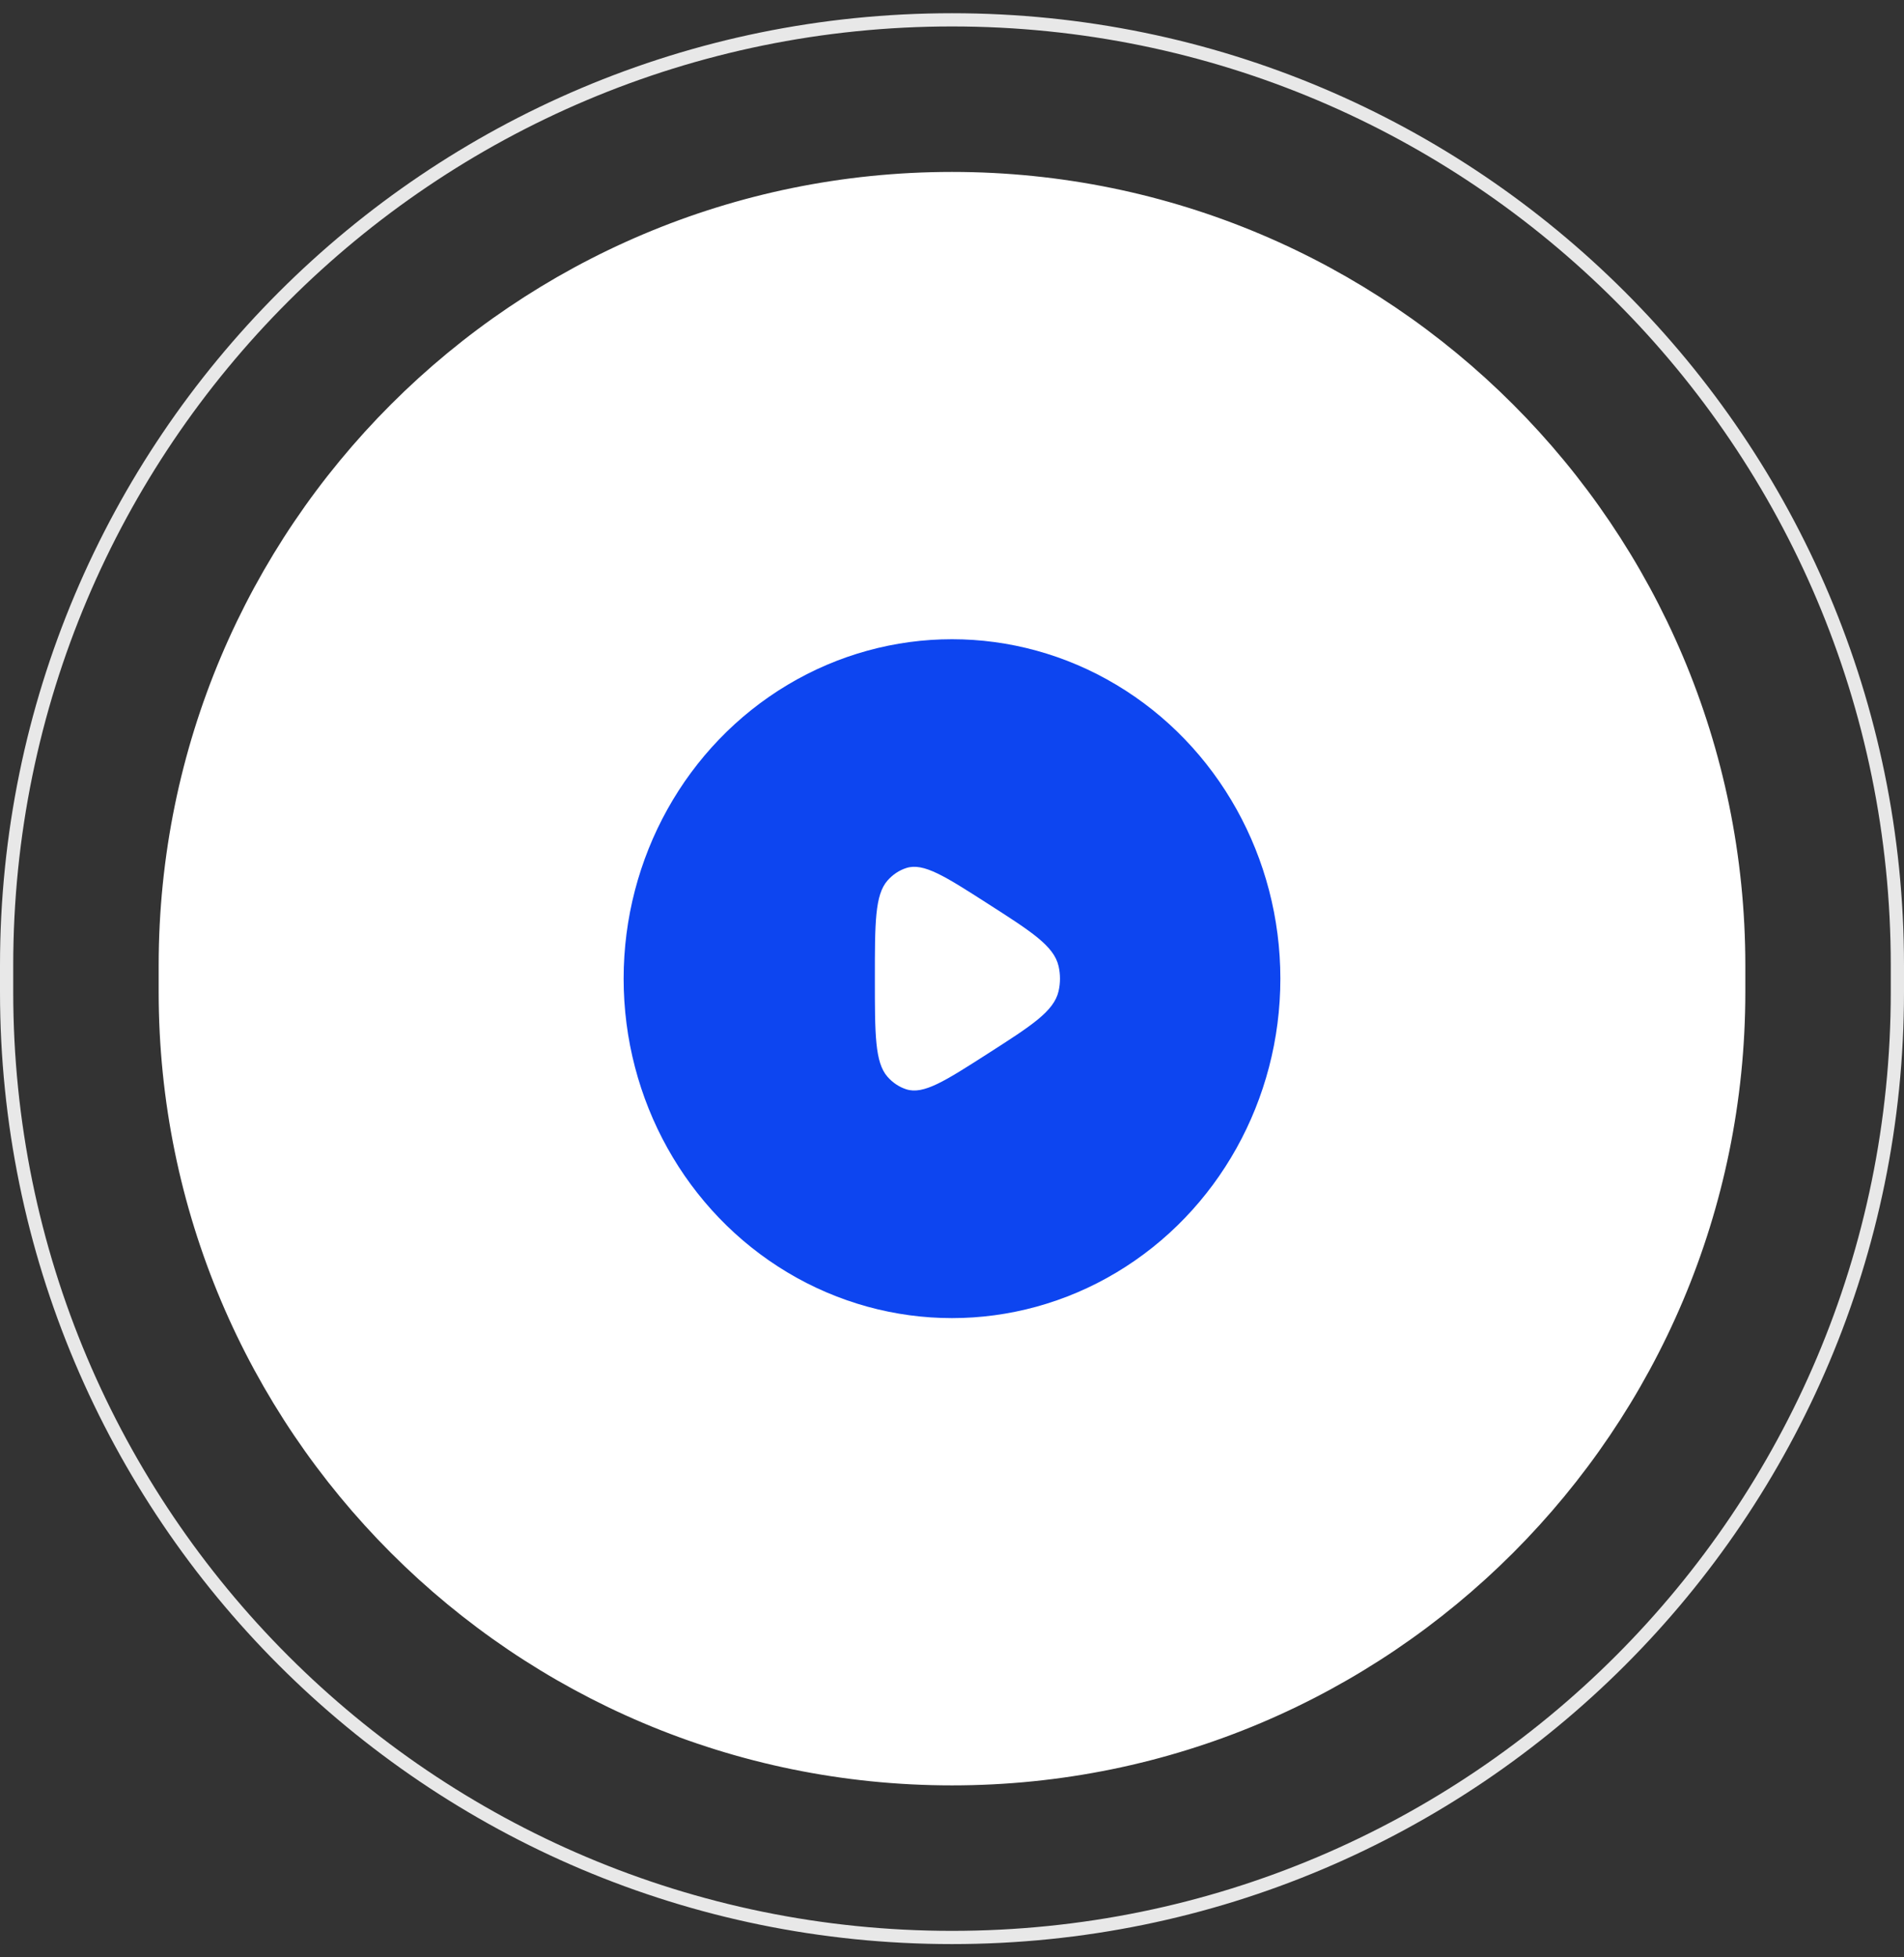
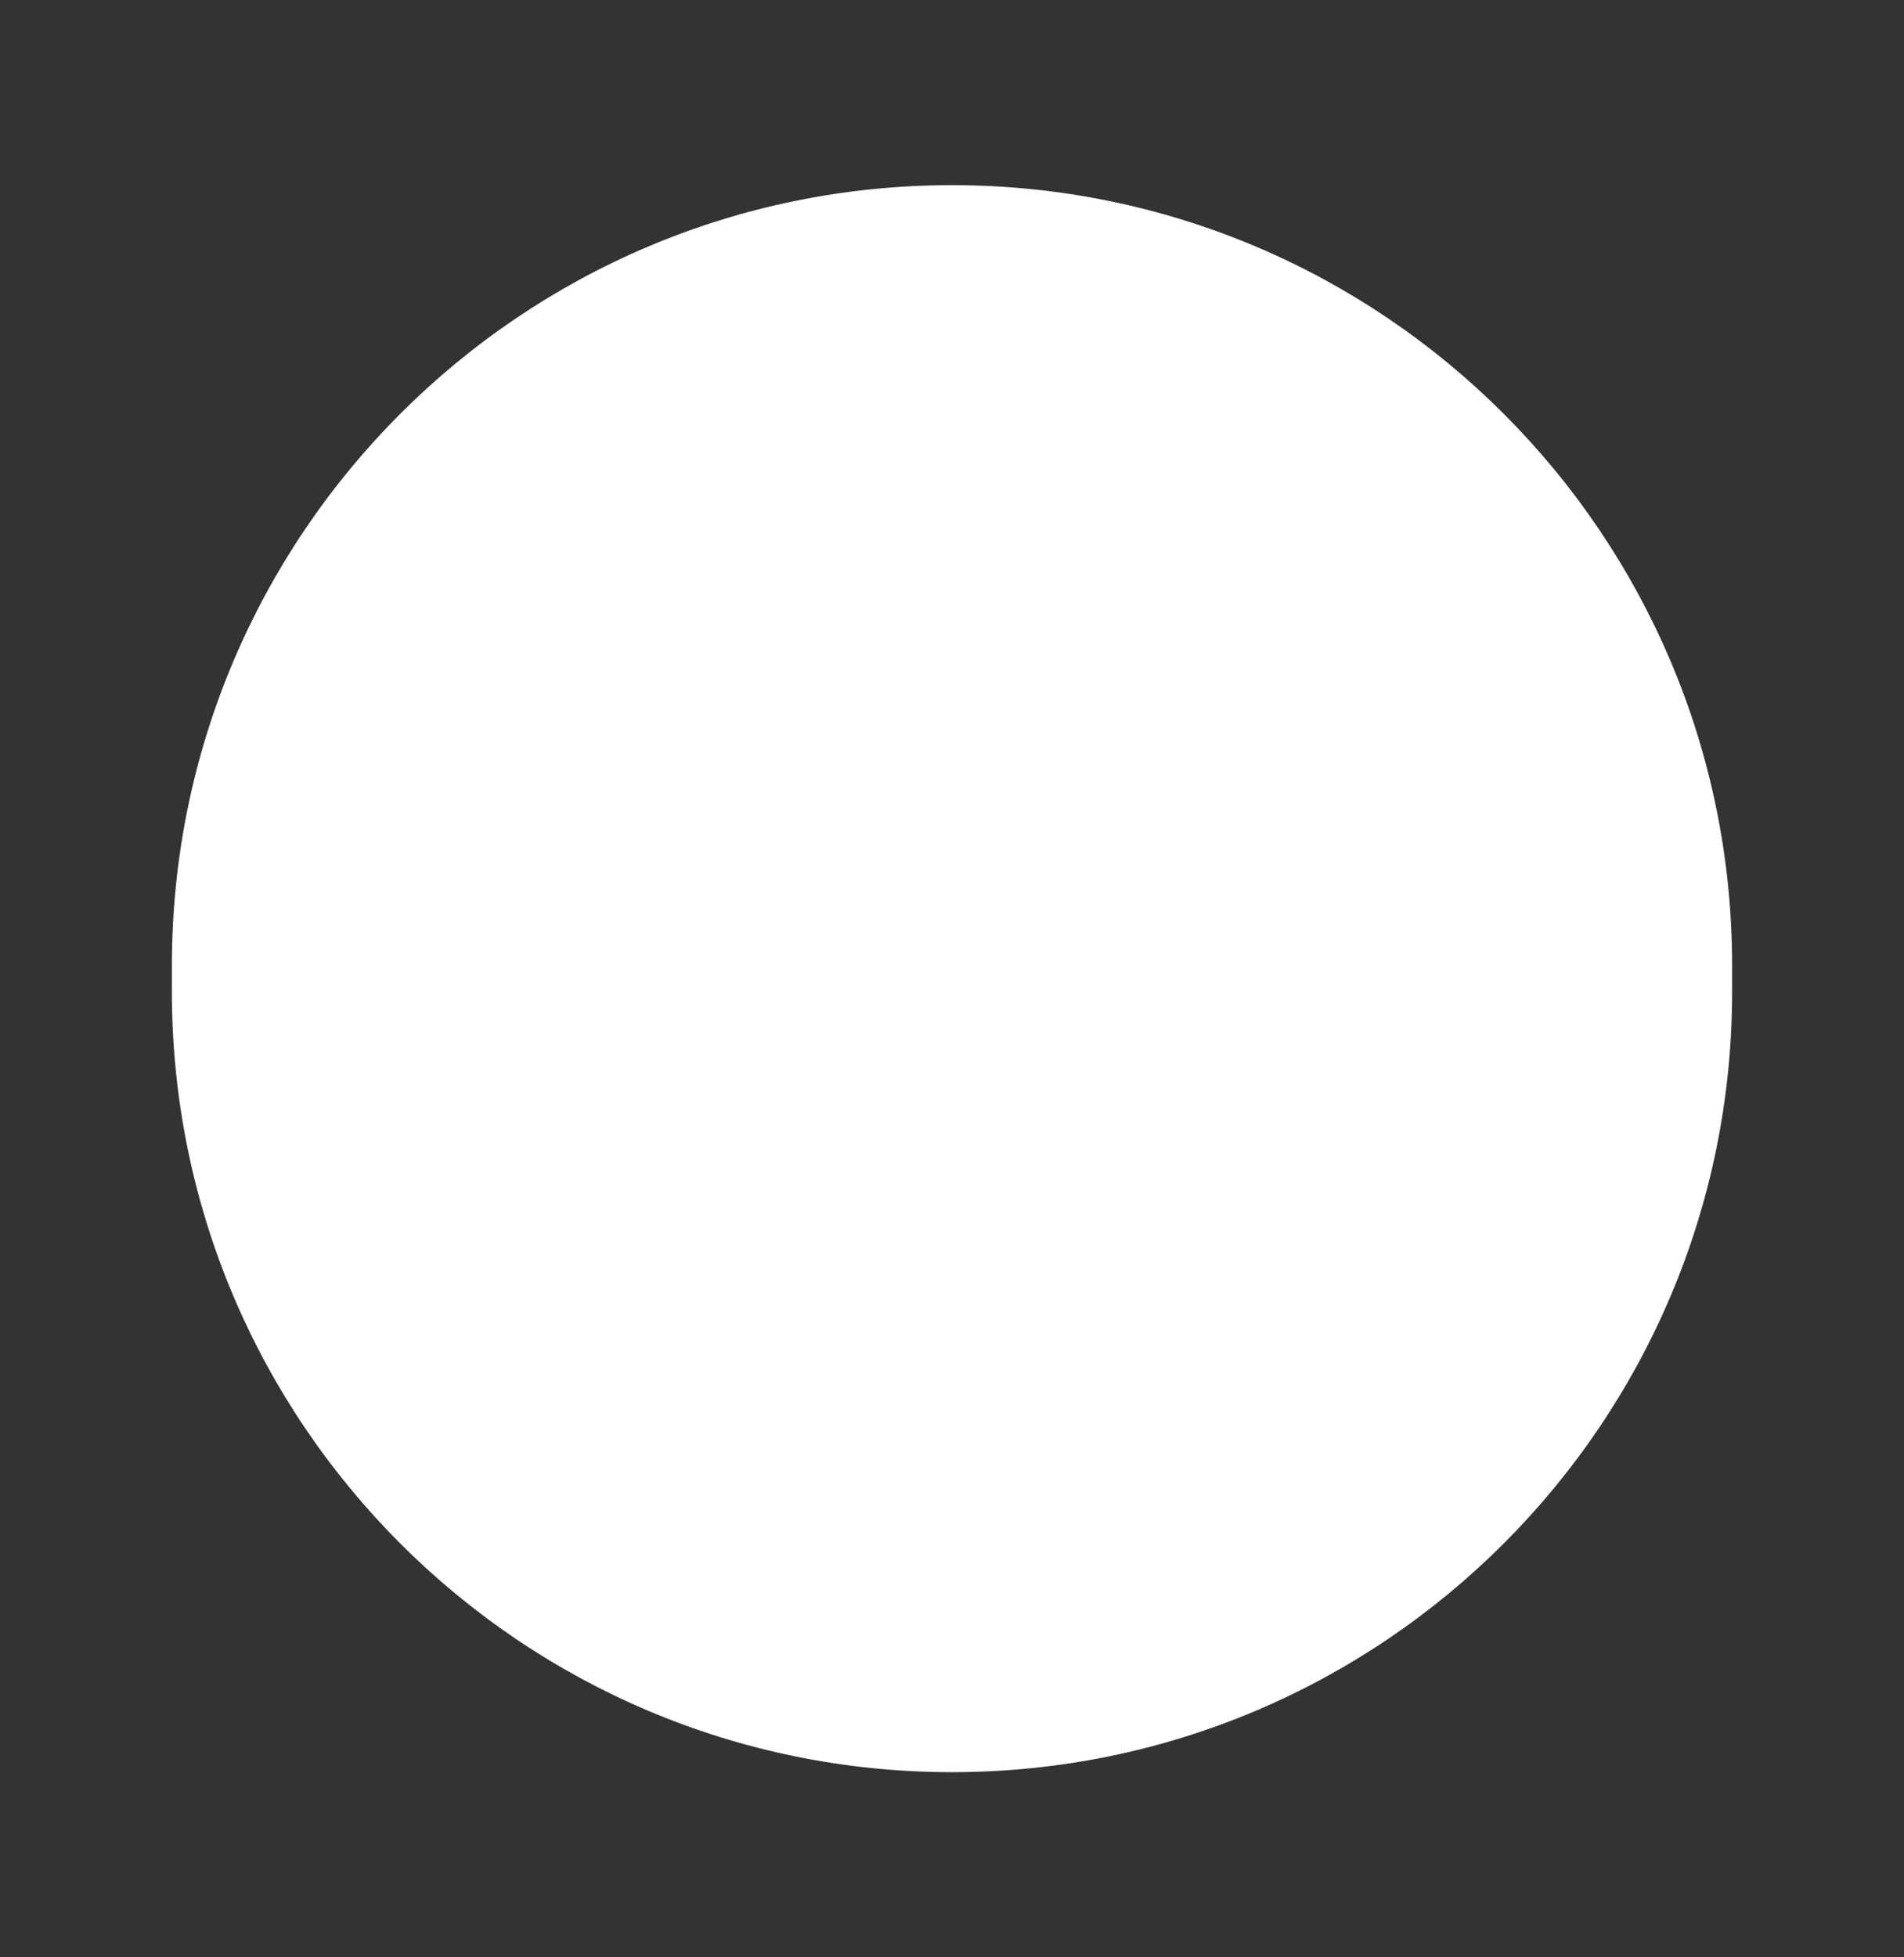
<svg xmlns="http://www.w3.org/2000/svg" width="72" height="74" viewBox="0 0 72 74" fill="none">
  <rect x="0" y="0" width="72" height="74" fill="#333333" stroke="none" />
-   <path d="M36 0.75C55.744 0.75 71.75 16.755 71.75 36.499V37.499C71.75 57.244 55.744 73.249 36 73.249C16.256 73.249 0.25 57.244 0.25 37.499V36.499C0.25 16.755 16.256 0.75 36 0.75Z" stroke="#E8E8E8" stroke-width="0.5" />
  <path d="M36 7C52.292 7 65.5 20.207 65.5 36.499V37.499C65.5 53.792 52.292 66.999 36 66.999C19.708 66.999 6.5 53.792 6.5 37.499V36.499C6.5 20.207 19.708 7 36 7Z" fill="white" />
-   <path d="M36 7C52.292 7 65.5 20.207 65.5 36.499V37.499C65.5 53.792 52.292 66.999 36 66.999C19.708 66.999 6.5 53.792 6.5 37.499V36.499C6.5 20.207 19.708 7 36 7Z" stroke="white" />
-   <ellipse cx="36" cy="37" rx="11.667" ry="12.083" fill="#0D45F0" stroke="#0D45F0" stroke-width="1.5" />
-   <path d="M40.029 37.477C39.852 38.234 39.017 38.769 37.346 39.839C35.731 40.874 34.924 41.391 34.273 41.183C34.004 41.097 33.759 40.934 33.561 40.709C33.083 40.165 33.083 39.11 33.083 36.999C33.083 34.889 33.083 33.834 33.561 33.29C33.759 33.065 34.004 32.902 34.273 32.816C34.924 32.608 35.731 33.125 37.346 34.16C39.017 35.23 39.852 35.765 40.029 36.522C40.102 36.835 40.102 37.164 40.029 37.477Z" fill="white" />
</svg>